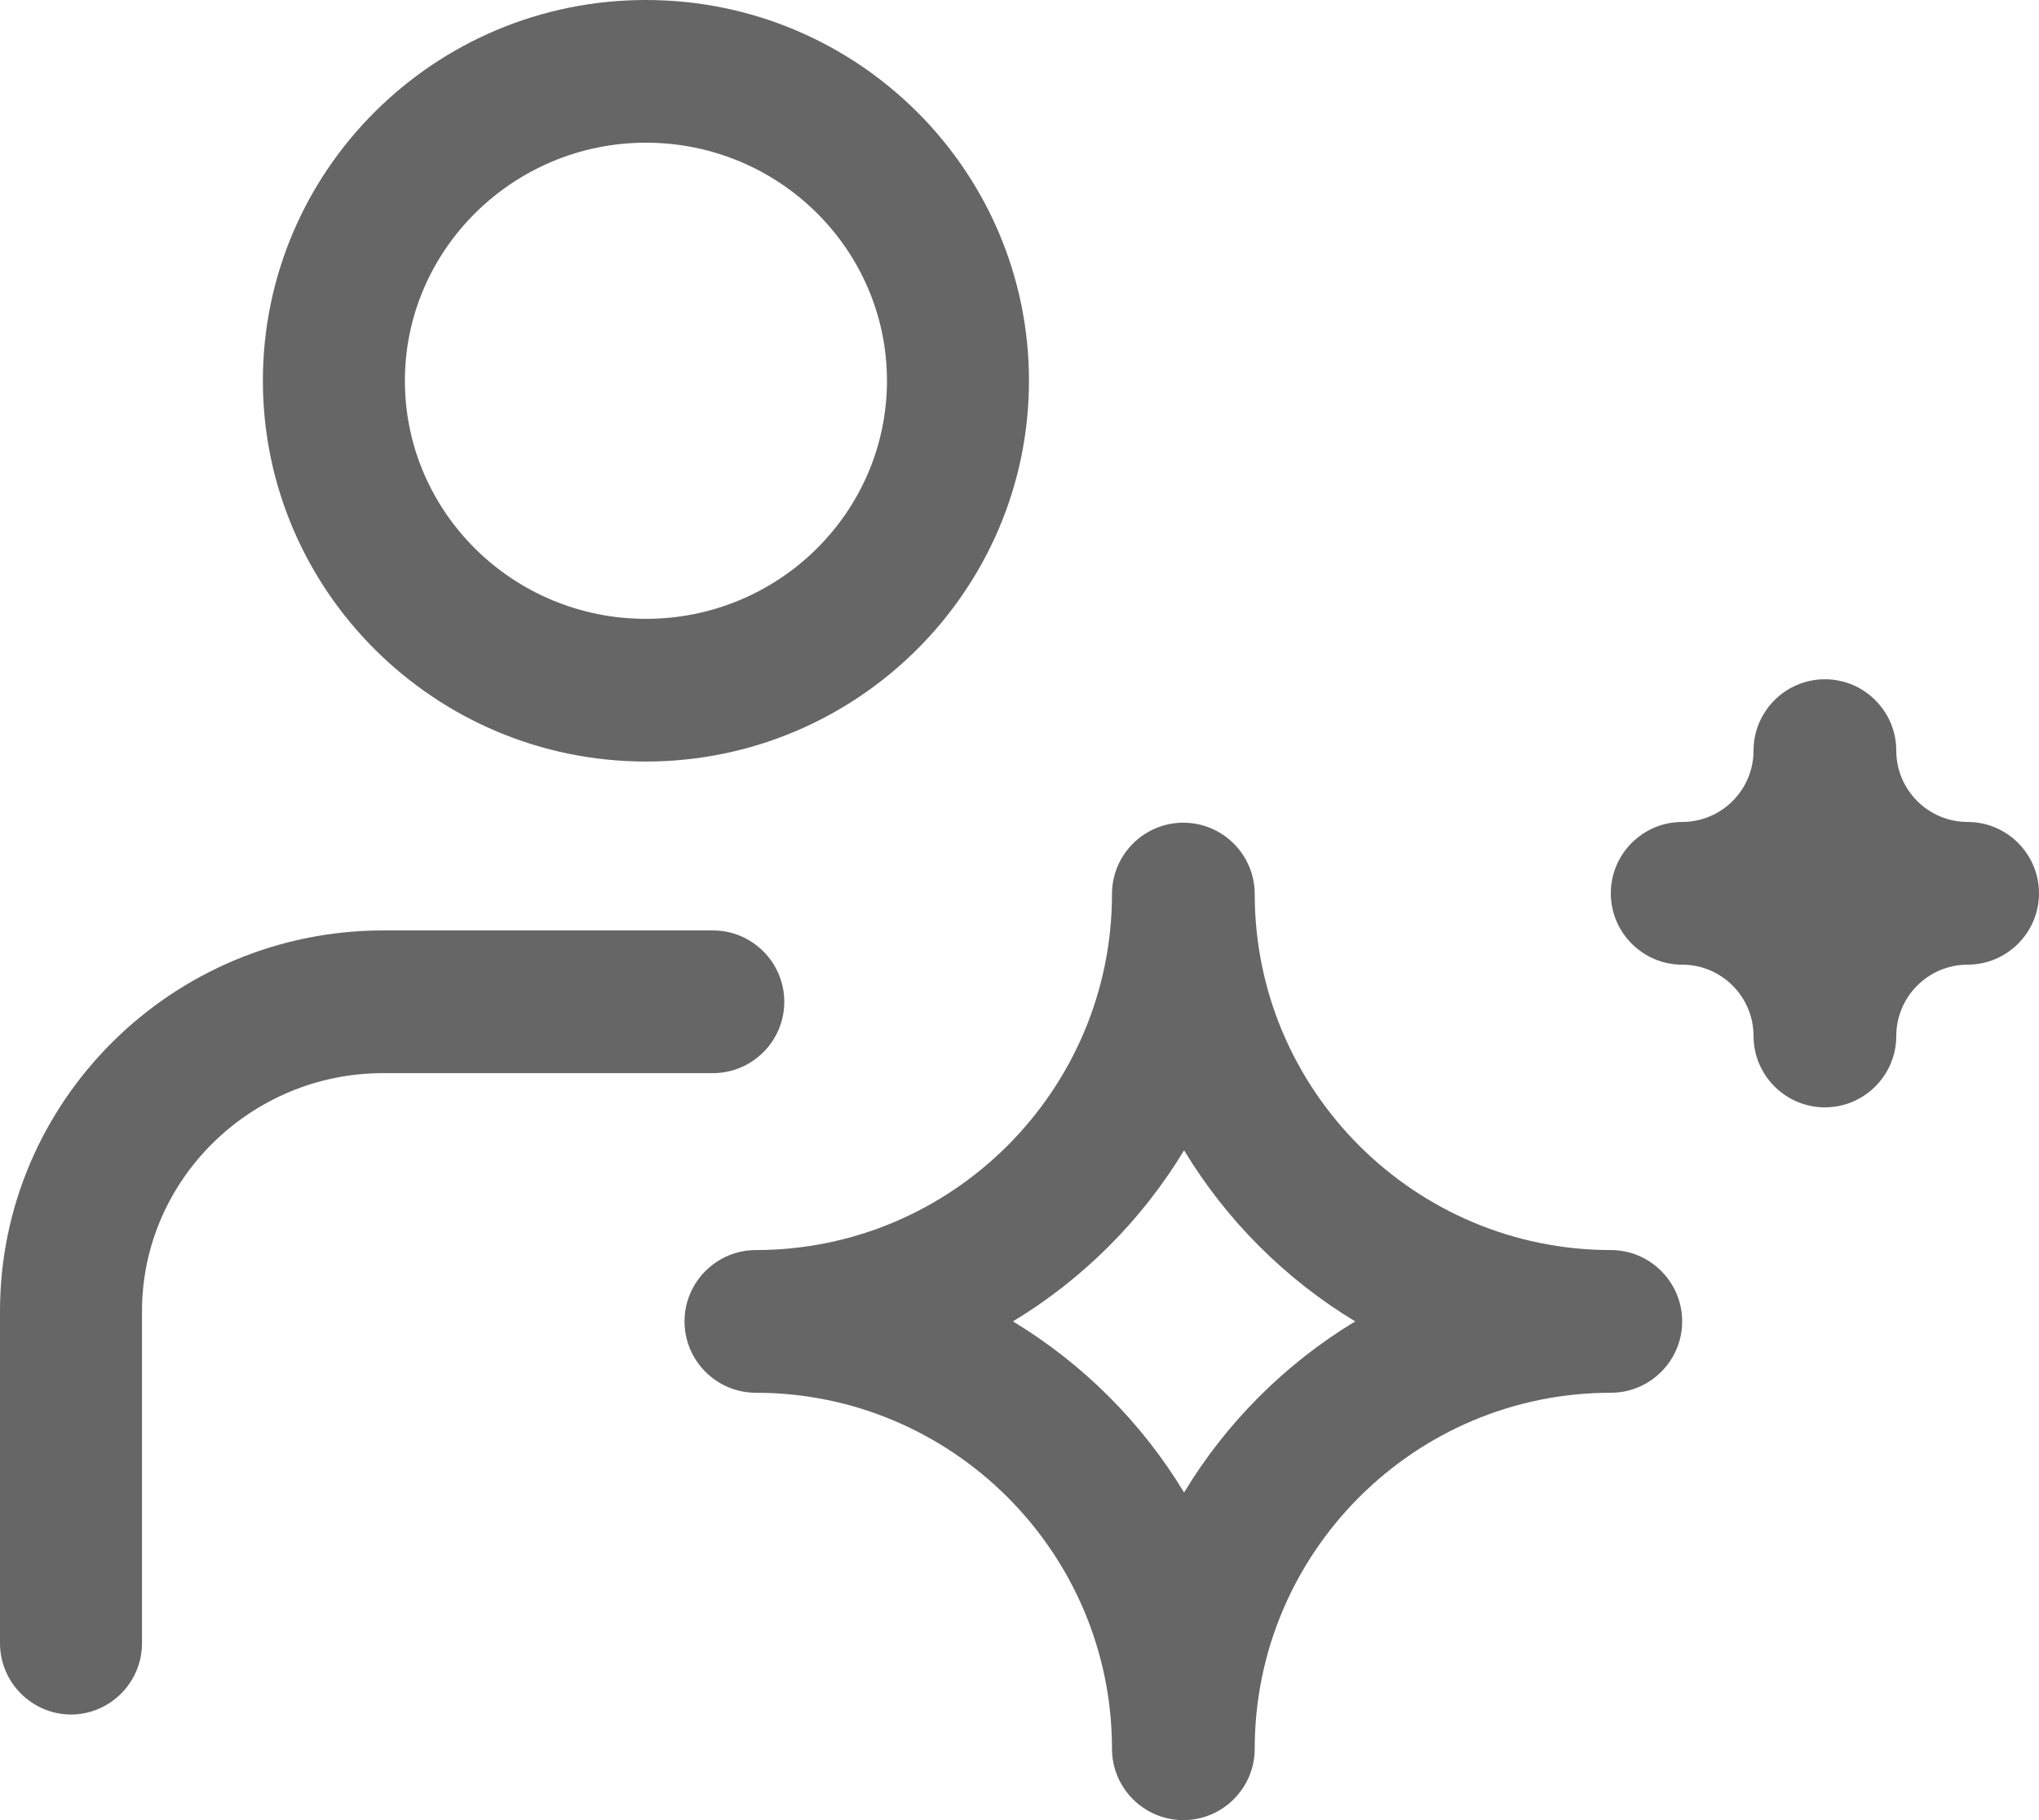
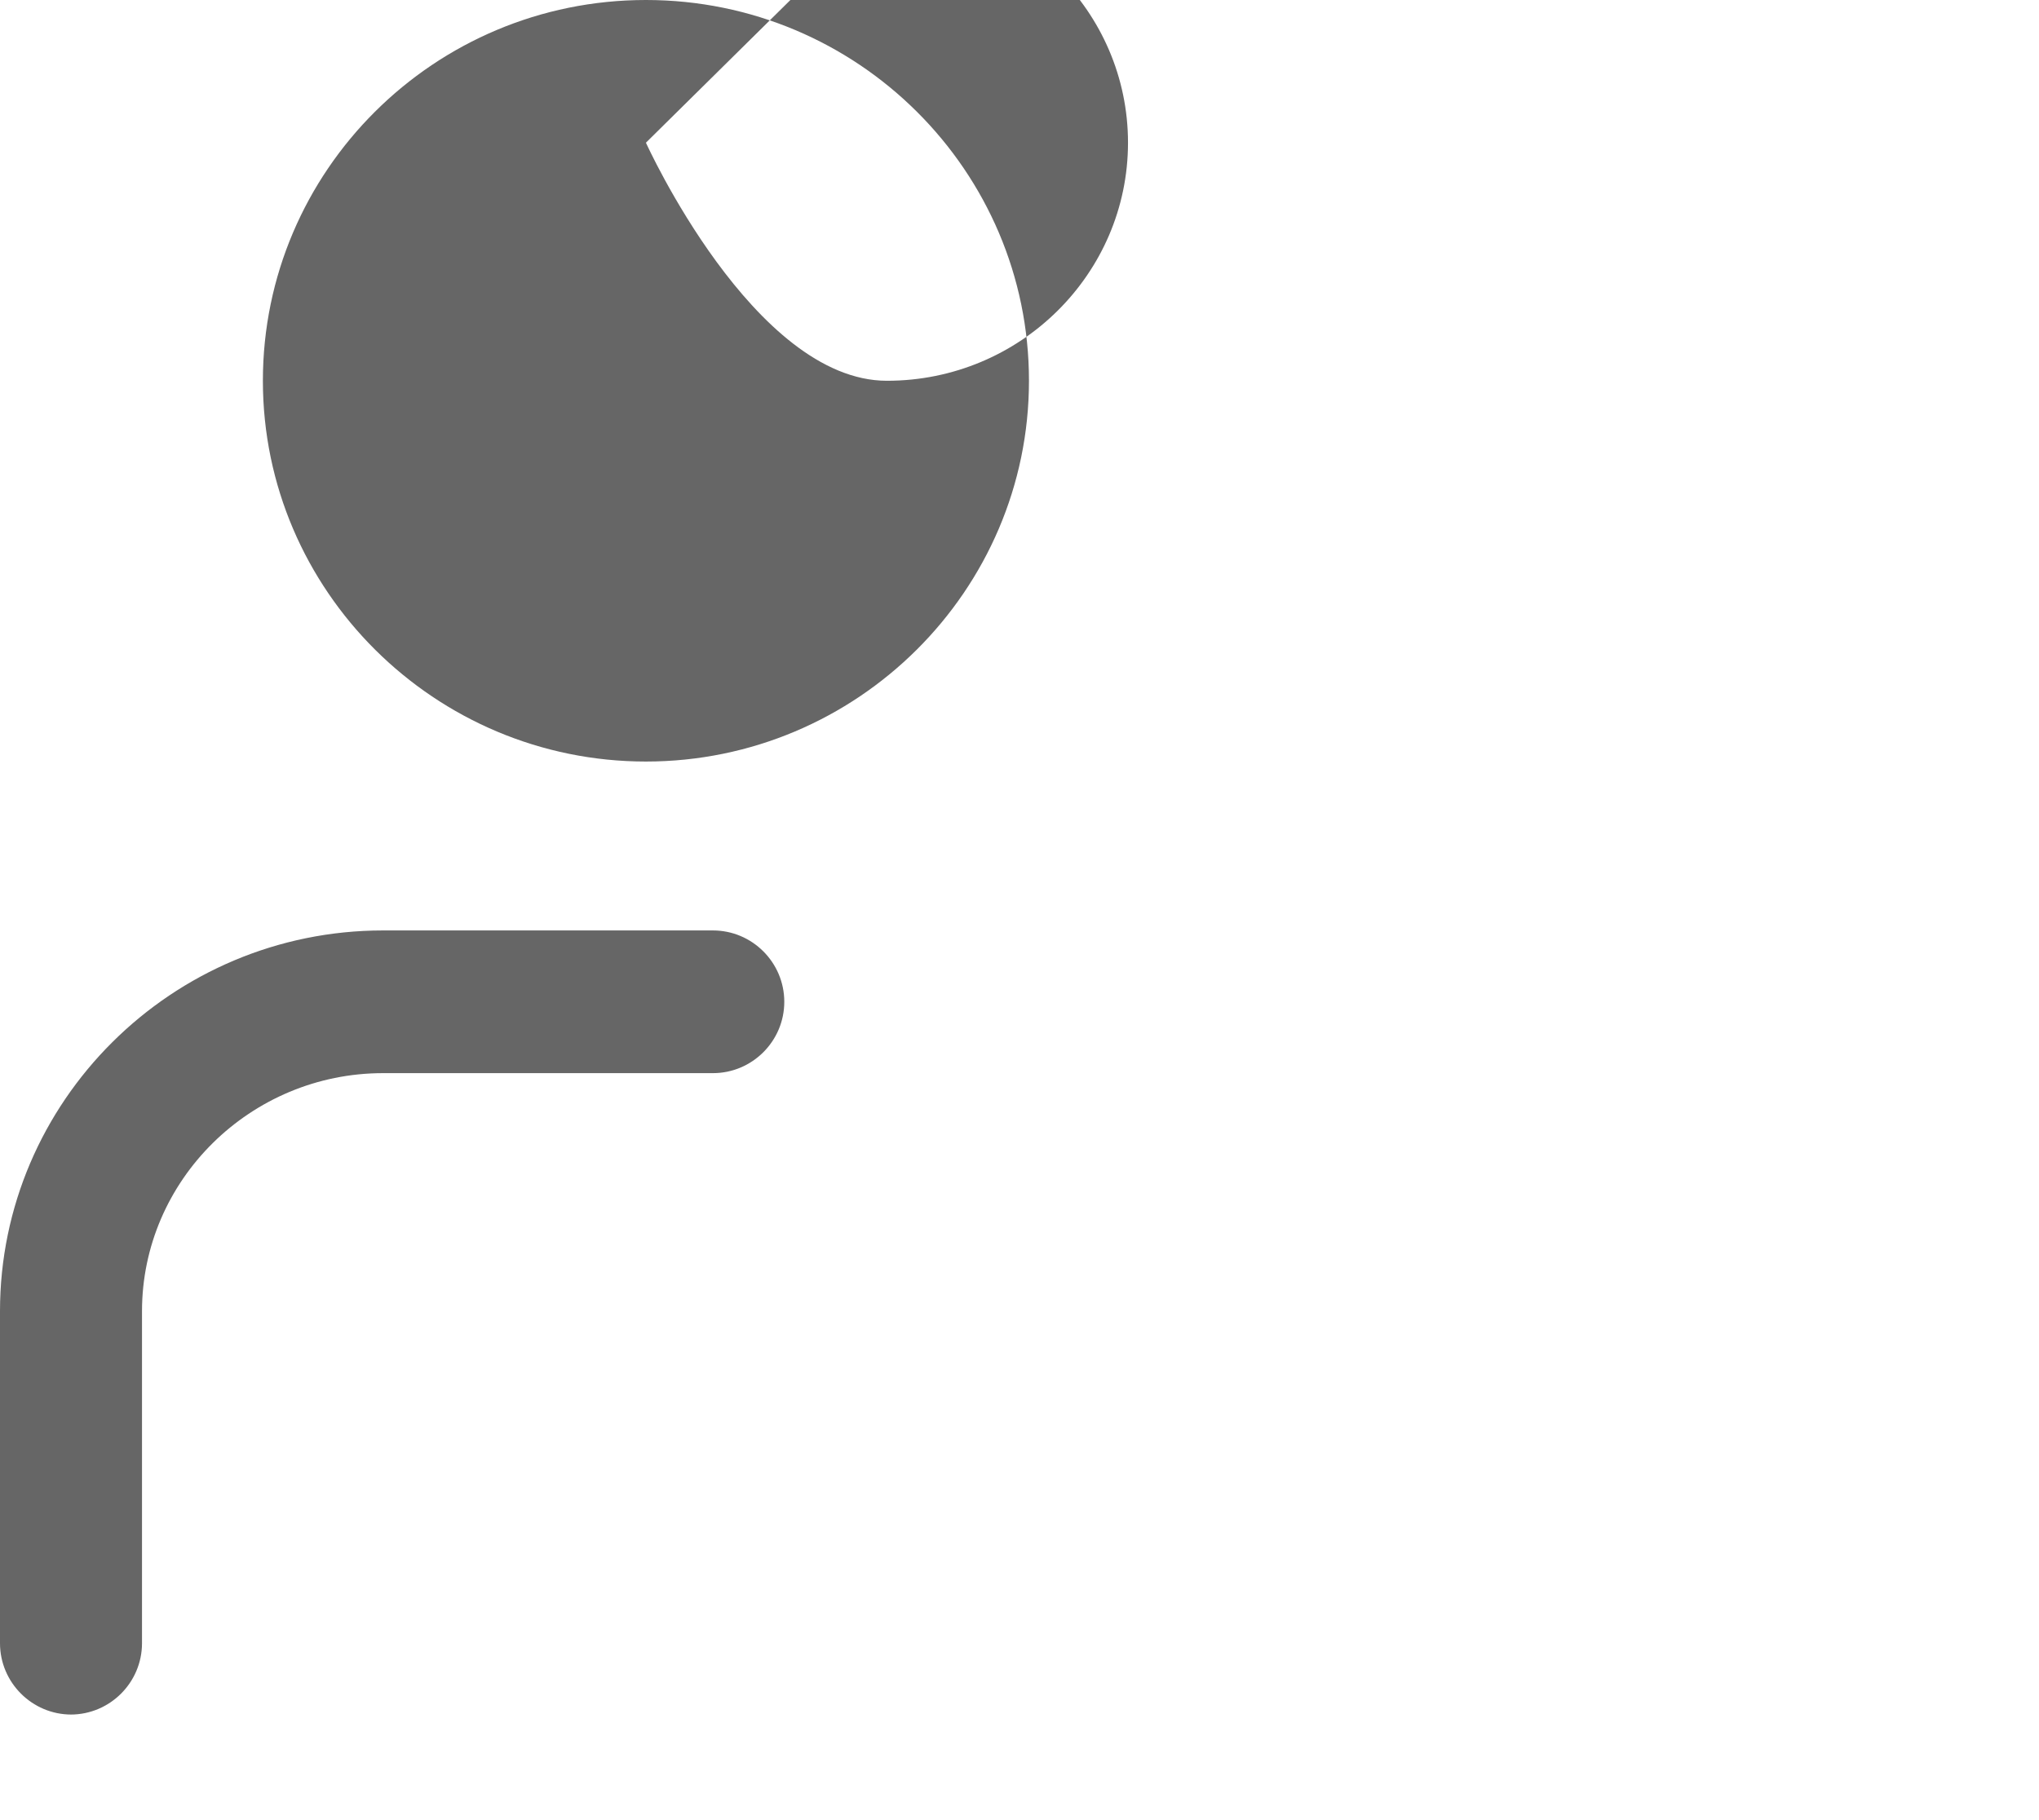
<svg xmlns="http://www.w3.org/2000/svg" id="_レイヤー_2" data-name="レイヤー 2" viewBox="0 0 28 25">
  <defs>
    <style>
      .cls-1 {
        fill: #666;
        stroke-width: 0px;
      }
    </style>
  </defs>
  <g id="_レイヤー_1-2" data-name="レイヤー 1">
    <g>
-       <path class="cls-1" d="M8.87,10.46c-2.9,0-5.26-2.35-5.26-5.23S5.96,0,8.87,0s5.26,2.35,5.26,5.23-2.36,5.23-5.26,5.23ZM8.87,1.96c-1.82,0-3.31,1.47-3.31,3.27s1.48,3.27,3.31,3.27,3.31-1.47,3.31-3.27-1.48-3.27-3.31-3.27Z" />
+       <path class="cls-1" d="M8.87,10.46c-2.9,0-5.26-2.35-5.26-5.23S5.96,0,8.87,0s5.26,2.35,5.26,5.23-2.36,5.23-5.26,5.23ZM8.87,1.96s1.48,3.27,3.31,3.27,3.31-1.47,3.31-3.27-1.48-3.27-3.31-3.27Z" />
      <path class="cls-1" d="M.98,23.55c-.54,0-.98-.44-.98-.98v-4.56c0-2.88,2.36-5.23,5.26-5.23h4.53c.54,0,.98.44.98.98s-.44.98-.98.98h-4.53c-1.82,0-3.31,1.47-3.31,3.27v4.56c0,.54-.44.98-.98.98Z" />
-       <path class="cls-1" d="M16.25,25c-.54,0-.98-.44-.98-.98,0-2.7-2.2-4.89-4.89-4.89-.54,0-.98-.44-.98-.98s.44-.98.98-.98c2.7,0,4.89-2.2,4.89-4.89,0-.54.44-.98.98-.98s.98.44.98.98c0,2.7,2.2,4.89,4.89,4.89.54,0,.98.44.98.98s-.44.98-.98.98c-2.7,0-4.89,2.2-4.89,4.89,0,.54-.44.98-.98.98ZM13.91,18.15c.96.58,1.77,1.39,2.35,2.35.58-.96,1.39-1.77,2.35-2.35-.96-.58-1.77-1.39-2.35-2.35-.58.96-1.39,1.77-2.35,2.35ZM25.06,15.21c-.54,0-.98-.44-.98-.98s-.44-.98-.98-.98-.98-.44-.98-.98.44-.98.98-.98.98-.44.98-.98.44-.98.98-.98.98.44.98.98.44.98.98.98.98.44.98.98-.44.98-.98.98-.98.44-.98.98-.44.98-.98.98Z" />
    </g>
  </g>
</svg>